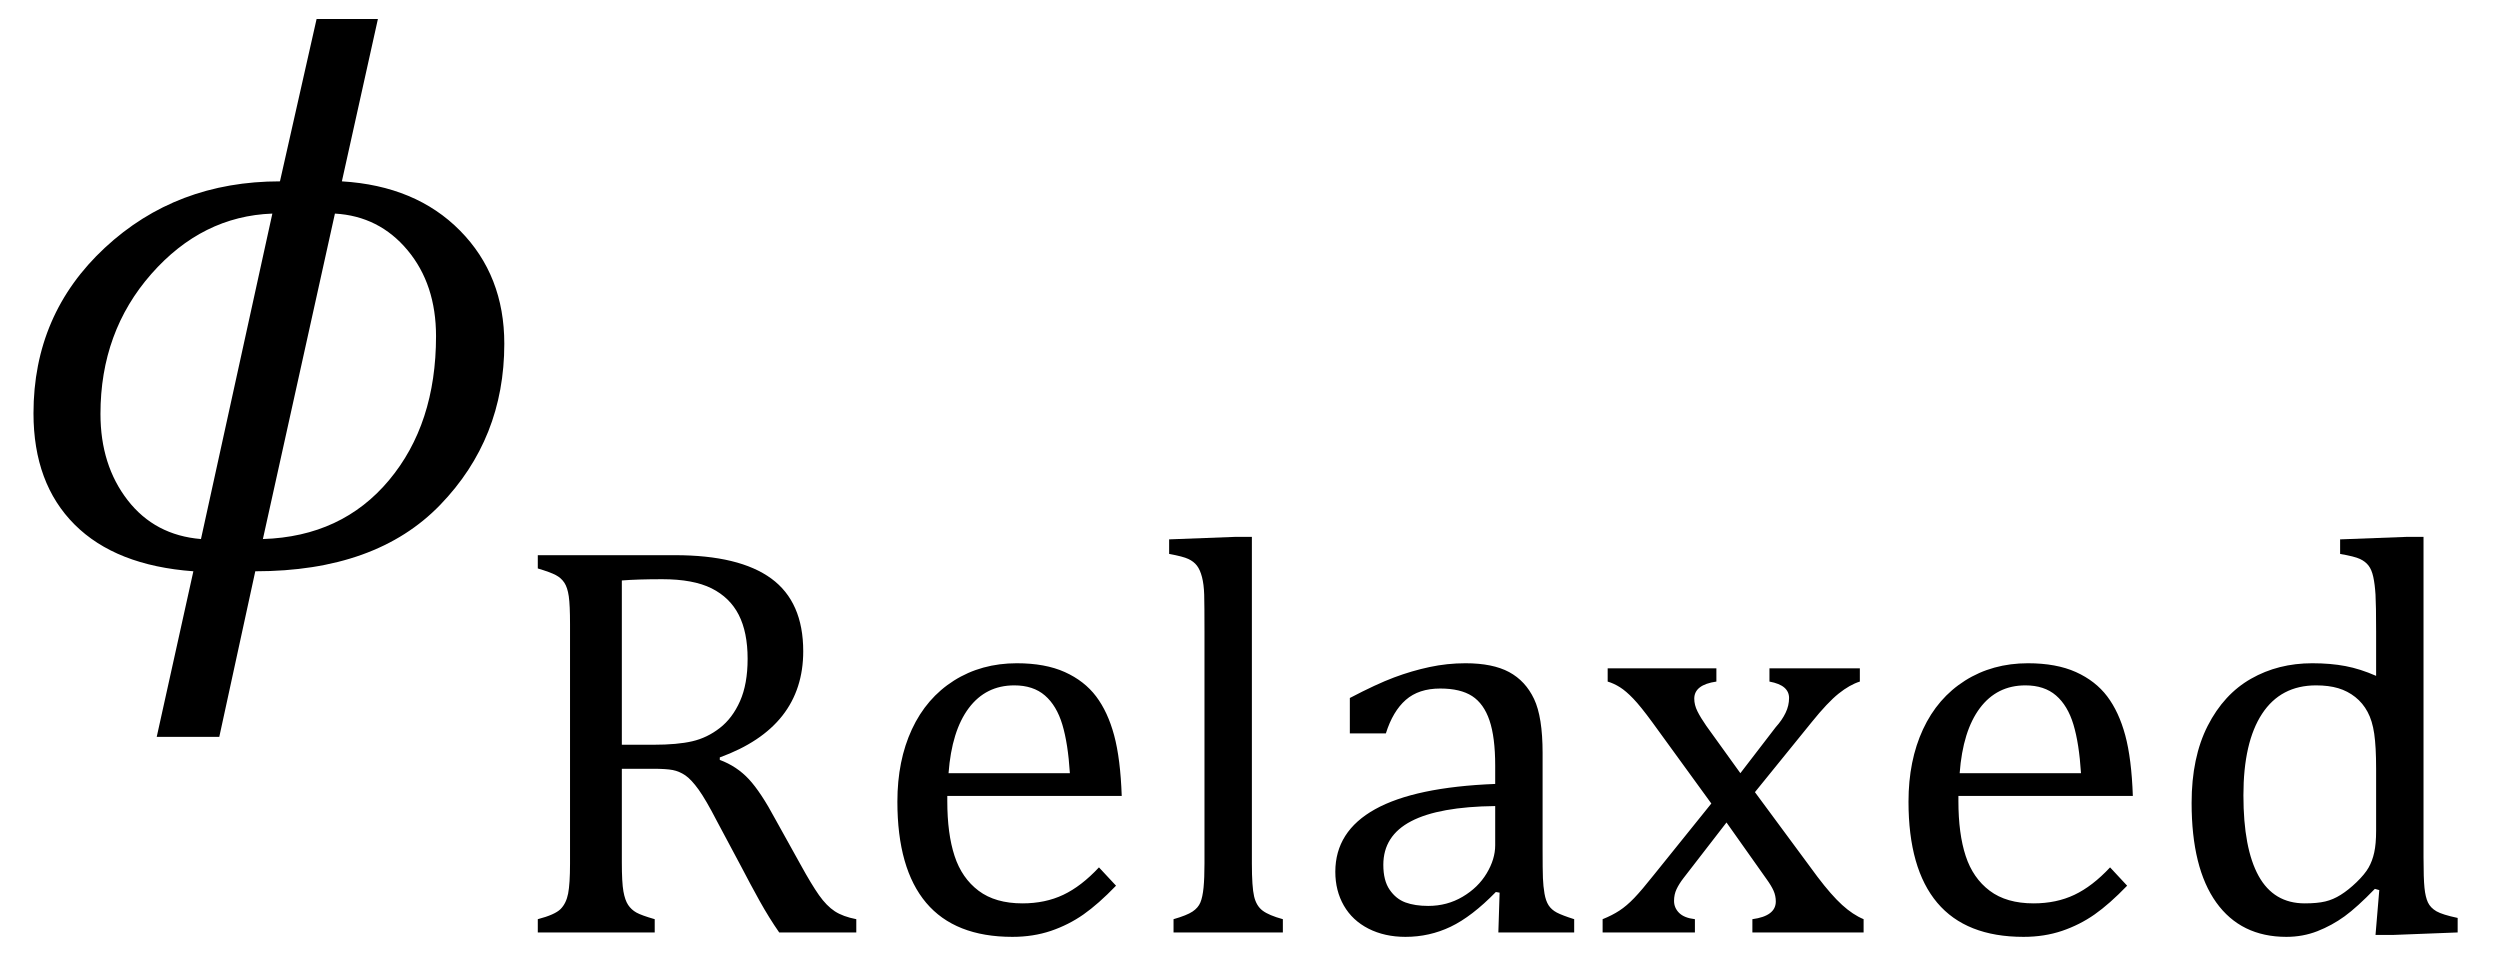
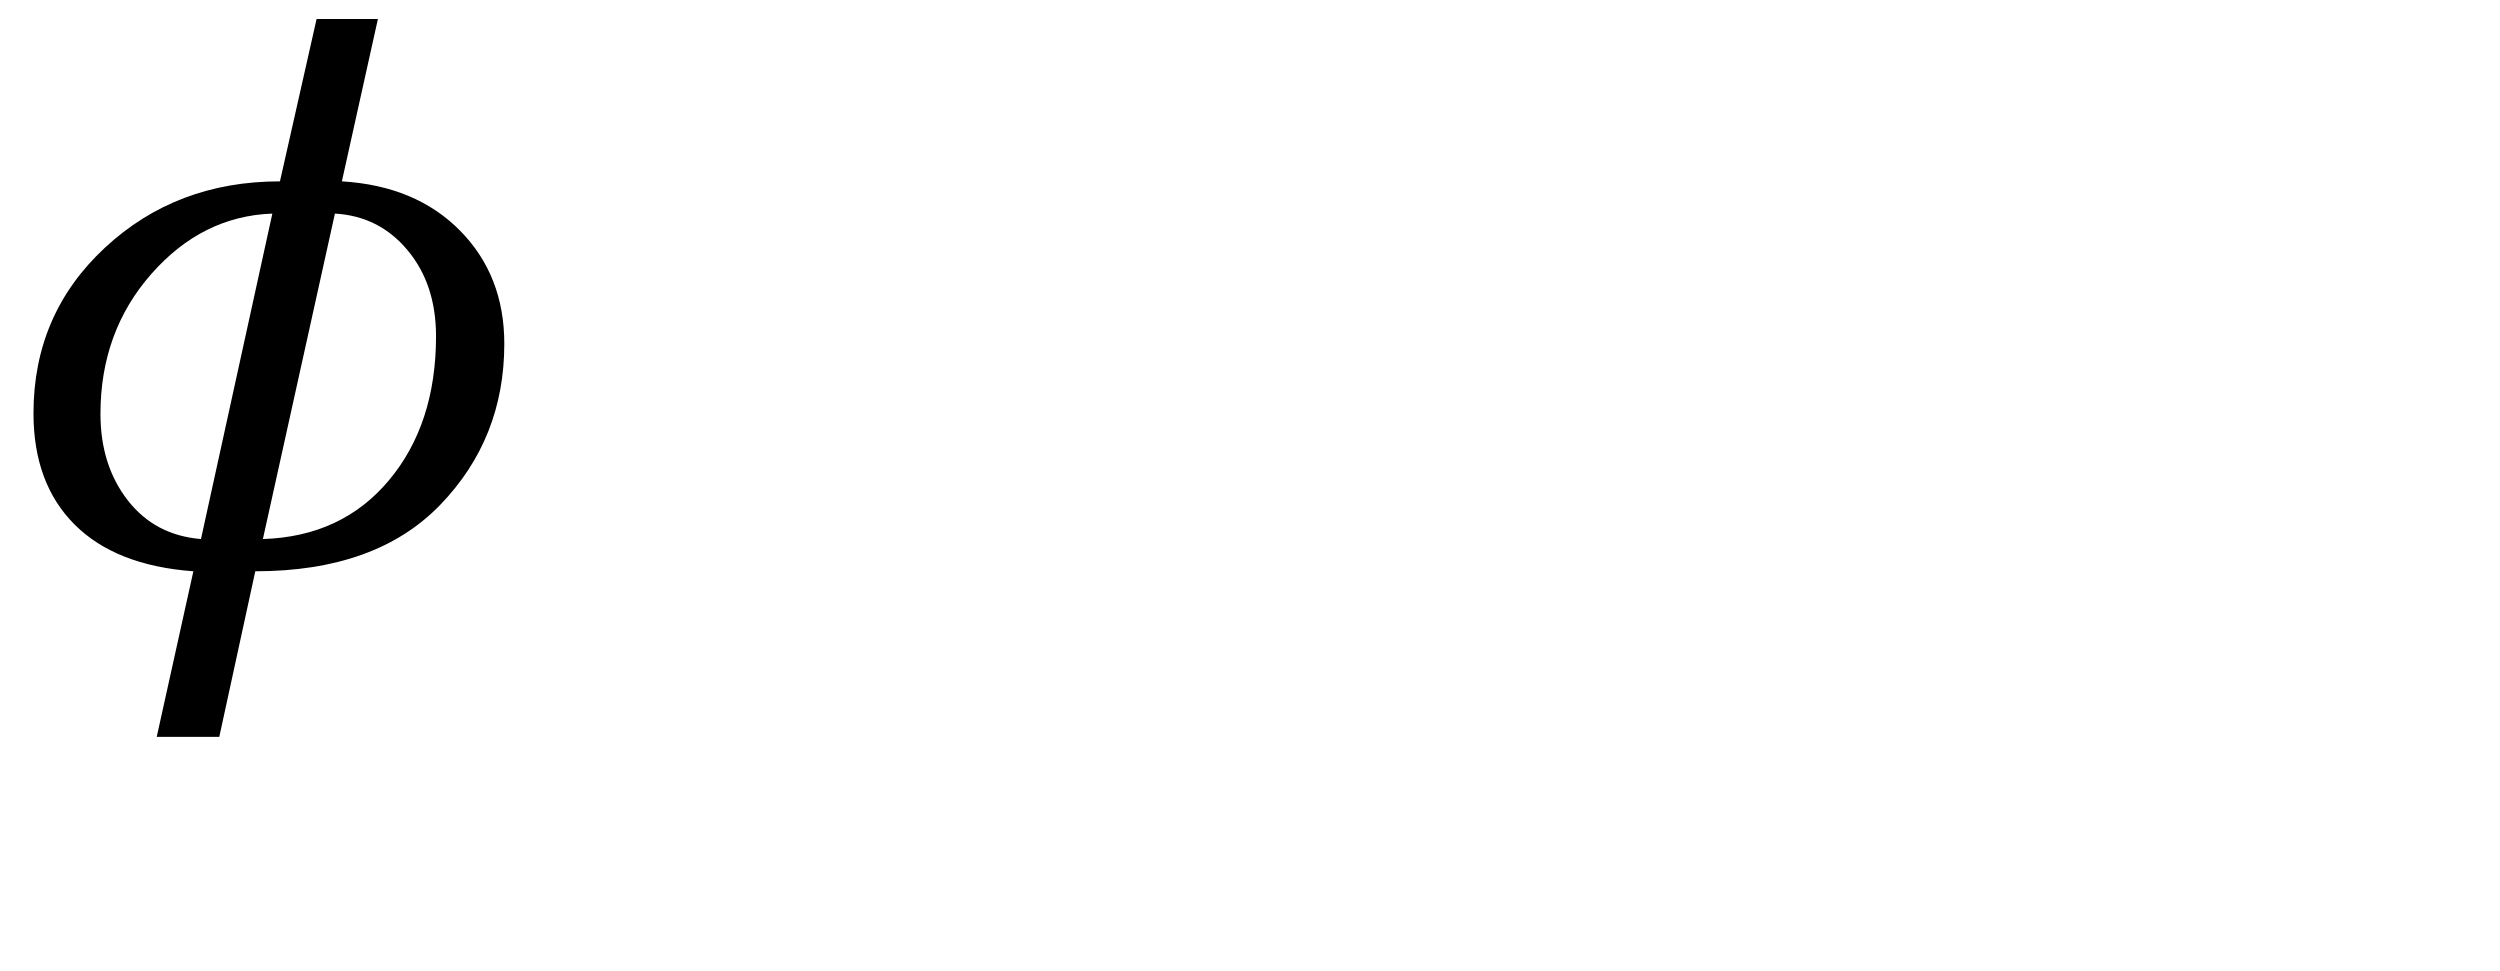
<svg xmlns="http://www.w3.org/2000/svg" stroke-dasharray="none" shape-rendering="auto" font-family="'Dialog'" width="61.813" text-rendering="auto" fill-opacity="1" contentScriptType="text/ecmascript" color-interpolation="auto" color-rendering="auto" preserveAspectRatio="xMidYMid meet" font-size="12" fill="black" stroke="black" image-rendering="auto" stroke-miterlimit="10" zoomAndPan="magnify" version="1.0" stroke-linecap="square" stroke-linejoin="miter" contentStyleType="text/css" font-style="normal" height="24" stroke-width="1" stroke-dashoffset="0" font-weight="normal" stroke-opacity="1" y="-10">
  <defs id="genericDefs" />
  <g>
    <g text-rendering="optimizeLegibility" transform="translate(0,14)" color-rendering="optimizeQuality" color-interpolation="linearRGB" image-rendering="optimizeQuality">
      <path d="M6.312 0.125 L5.422 4.219 L3.875 4.219 L4.781 0.125 Q2.859 -0.016 1.844 -1.031 Q0.828 -2.047 0.828 -3.781 Q0.828 -6.234 2.594 -7.875 Q4.359 -9.516 6.922 -9.516 L7.828 -13.531 L9.344 -13.531 L8.453 -9.516 Q10.281 -9.406 11.375 -8.297 Q12.469 -7.188 12.469 -5.5 Q12.469 -3.156 10.883 -1.516 Q9.297 0.125 6.312 0.125 ZM8.281 -8.719 L6.5 -0.672 Q8.453 -0.734 9.617 -2.125 Q10.781 -3.516 10.781 -5.688 Q10.781 -6.969 10.078 -7.812 Q9.375 -8.656 8.281 -8.719 ZM6.734 -8.719 Q5 -8.656 3.742 -7.227 Q2.484 -5.797 2.484 -3.766 Q2.484 -2.5 3.156 -1.633 Q3.828 -0.766 4.969 -0.672 L6.734 -8.719 Z" stroke="none" />
    </g>
    <g text-rendering="optimizeLegibility" transform="translate(12.469,23.055)" color-rendering="optimizeQuality" color-interpolation="linearRGB" image-rendering="optimizeQuality">
-       <path d="M2.906 -4.047 L2.906 -1.734 Q2.906 -1.234 2.945 -1.016 Q2.984 -0.797 3.062 -0.68 Q3.141 -0.562 3.266 -0.492 Q3.391 -0.422 3.719 -0.328 L3.719 0 L0.828 0 L0.828 -0.328 Q1.25 -0.438 1.391 -0.578 Q1.531 -0.719 1.578 -0.961 Q1.625 -1.203 1.625 -1.703 L1.625 -7.625 Q1.625 -8.094 1.594 -8.312 Q1.562 -8.531 1.484 -8.648 Q1.406 -8.766 1.273 -8.836 Q1.141 -8.906 0.828 -9 L0.828 -9.328 L4.219 -9.328 Q5.812 -9.328 6.602 -8.75 Q7.391 -8.172 7.391 -6.953 Q7.391 -6.016 6.875 -5.359 Q6.359 -4.703 5.328 -4.328 L5.328 -4.266 Q5.75 -4.109 6.047 -3.789 Q6.344 -3.469 6.703 -2.797 L7.328 -1.672 Q7.594 -1.188 7.781 -0.922 Q7.969 -0.656 8.172 -0.523 Q8.375 -0.391 8.703 -0.328 L8.703 0 L6.797 0 Q6.547 -0.359 6.312 -0.781 Q6.078 -1.203 5.859 -1.625 L5.25 -2.766 Q4.984 -3.281 4.805 -3.531 Q4.625 -3.781 4.477 -3.883 Q4.328 -3.984 4.164 -4.016 Q4 -4.047 3.672 -4.047 L2.906 -4.047 ZM2.906 -8.703 L2.906 -4.641 L3.688 -4.641 Q4.281 -4.641 4.648 -4.727 Q5.016 -4.812 5.328 -5.055 Q5.641 -5.297 5.828 -5.719 Q6.016 -6.141 6.016 -6.766 Q6.016 -7.422 5.797 -7.852 Q5.578 -8.281 5.125 -8.508 Q4.672 -8.734 3.906 -8.734 Q3.297 -8.734 2.906 -8.703 ZM15.125 -1.156 Q14.688 -0.703 14.32 -0.445 Q13.953 -0.188 13.516 -0.039 Q13.078 0.109 12.562 0.109 Q11.141 0.109 10.43 -0.734 Q9.719 -1.578 9.719 -3.234 Q9.719 -4.25 10.078 -5.023 Q10.438 -5.797 11.117 -6.227 Q11.797 -6.656 12.672 -6.656 Q13.375 -6.656 13.859 -6.438 Q14.344 -6.219 14.633 -5.836 Q14.922 -5.453 15.078 -4.875 Q15.234 -4.297 15.266 -3.375 L10.953 -3.375 L10.953 -3.25 Q10.953 -2.438 11.133 -1.891 Q11.312 -1.344 11.727 -1.031 Q12.141 -0.719 12.812 -0.719 Q13.375 -0.719 13.82 -0.93 Q14.266 -1.141 14.703 -1.609 L15.125 -1.156 ZM13.984 -3.938 Q13.938 -4.672 13.797 -5.141 Q13.656 -5.609 13.367 -5.859 Q13.078 -6.109 12.609 -6.109 Q11.906 -6.109 11.484 -5.547 Q11.062 -4.984 10.984 -3.938 L13.984 -3.938 ZM18.484 -1.703 Q18.484 -1.125 18.539 -0.891 Q18.594 -0.656 18.75 -0.539 Q18.906 -0.422 19.25 -0.328 L19.25 0 L16.547 0 L16.547 -0.328 Q16.875 -0.422 17.016 -0.516 Q17.156 -0.609 17.211 -0.742 Q17.266 -0.875 17.289 -1.109 Q17.312 -1.344 17.312 -1.703 L17.312 -7.438 Q17.312 -8.094 17.305 -8.352 Q17.297 -8.609 17.25 -8.789 Q17.203 -8.969 17.125 -9.07 Q17.047 -9.172 16.914 -9.234 Q16.781 -9.297 16.438 -9.359 L16.438 -9.719 L18.078 -9.781 L18.484 -9.781 L18.484 -1.703 ZM24.609 -0.984 L24.516 -1 Q23.922 -0.391 23.398 -0.141 Q22.875 0.109 22.281 0.109 Q21.766 0.109 21.367 -0.094 Q20.969 -0.297 20.758 -0.664 Q20.547 -1.031 20.547 -1.5 Q20.547 -2.5 21.531 -3.047 Q22.516 -3.594 24.5 -3.672 L24.5 -4.125 Q24.5 -4.828 24.359 -5.242 Q24.219 -5.656 23.93 -5.844 Q23.641 -6.031 23.141 -6.031 Q22.609 -6.031 22.289 -5.75 Q21.969 -5.469 21.797 -4.922 L20.906 -4.922 L20.906 -5.797 Q21.562 -6.141 22 -6.305 Q22.438 -6.469 22.875 -6.562 Q23.312 -6.656 23.766 -6.656 Q24.438 -6.656 24.844 -6.438 Q25.25 -6.219 25.461 -5.773 Q25.672 -5.328 25.672 -4.438 L25.672 -2.062 Q25.672 -1.547 25.68 -1.344 Q25.688 -1.141 25.719 -0.961 Q25.75 -0.781 25.82 -0.672 Q25.891 -0.562 26.023 -0.492 Q26.156 -0.422 26.453 -0.328 L26.453 0 L24.578 0 L24.609 -0.984 ZM24.5 -3.125 Q23.109 -3.109 22.422 -2.75 Q21.734 -2.391 21.734 -1.672 Q21.734 -1.281 21.891 -1.055 Q22.047 -0.828 22.281 -0.742 Q22.516 -0.656 22.844 -0.656 Q23.312 -0.656 23.695 -0.883 Q24.078 -1.109 24.289 -1.461 Q24.5 -1.812 24.5 -2.156 L24.5 -3.125 ZM30.562 -3.938 L31.438 -5.078 Q31.594 -5.25 31.68 -5.43 Q31.766 -5.609 31.766 -5.797 Q31.766 -5.953 31.648 -6.055 Q31.531 -6.156 31.281 -6.203 L31.281 -6.531 L33.516 -6.531 L33.516 -6.203 Q33.266 -6.125 32.992 -5.906 Q32.719 -5.688 32.328 -5.203 L30.922 -3.469 L32.469 -1.375 Q32.812 -0.922 33.078 -0.68 Q33.344 -0.438 33.609 -0.328 L33.609 0 L30.859 0 L30.859 -0.328 Q31.438 -0.406 31.438 -0.766 Q31.438 -0.906 31.383 -1.031 Q31.328 -1.156 31.203 -1.328 L30.219 -2.719 L29.156 -1.344 Q29.047 -1.203 28.984 -1.07 Q28.922 -0.938 28.922 -0.781 Q28.922 -0.609 29.047 -0.484 Q29.172 -0.359 29.438 -0.328 L29.438 0 L27.156 0 L27.156 -0.328 Q27.391 -0.422 27.57 -0.539 Q27.75 -0.656 27.938 -0.852 Q28.125 -1.047 28.422 -1.422 L29.844 -3.188 L28.391 -5.188 Q28.094 -5.594 27.914 -5.781 Q27.734 -5.969 27.586 -6.062 Q27.438 -6.156 27.281 -6.203 L27.281 -6.531 L29.969 -6.531 L29.969 -6.203 Q29.422 -6.125 29.422 -5.781 Q29.422 -5.625 29.5 -5.469 Q29.578 -5.312 29.719 -5.109 L30.562 -3.938 ZM40.125 -1.156 Q39.688 -0.703 39.32 -0.445 Q38.953 -0.188 38.516 -0.039 Q38.078 0.109 37.562 0.109 Q36.141 0.109 35.43 -0.734 Q34.719 -1.578 34.719 -3.234 Q34.719 -4.25 35.078 -5.023 Q35.438 -5.797 36.117 -6.227 Q36.797 -6.656 37.672 -6.656 Q38.375 -6.656 38.859 -6.438 Q39.344 -6.219 39.633 -5.836 Q39.922 -5.453 40.078 -4.875 Q40.234 -4.297 40.266 -3.375 L35.953 -3.375 L35.953 -3.25 Q35.953 -2.438 36.133 -1.891 Q36.312 -1.344 36.727 -1.031 Q37.141 -0.719 37.812 -0.719 Q38.375 -0.719 38.82 -0.93 Q39.266 -1.141 39.703 -1.609 L40.125 -1.156 ZM38.984 -3.938 Q38.938 -4.672 38.797 -5.141 Q38.656 -5.609 38.367 -5.859 Q38.078 -6.109 37.609 -6.109 Q36.906 -6.109 36.484 -5.547 Q36.062 -4.984 35.984 -3.938 L38.984 -3.938 ZM46.281 -7.438 Q46.281 -8.094 46.266 -8.352 Q46.25 -8.609 46.211 -8.789 Q46.172 -8.969 46.094 -9.07 Q46.016 -9.172 45.883 -9.234 Q45.75 -9.297 45.391 -9.359 L45.391 -9.719 L47.047 -9.781 L47.453 -9.781 L47.453 -1.859 Q47.453 -1.328 47.477 -1.102 Q47.5 -0.875 47.562 -0.742 Q47.625 -0.609 47.773 -0.523 Q47.922 -0.438 48.297 -0.359 L48.297 0 L46.688 0.062 L46.266 0.062 L46.359 -1.047 L46.25 -1.078 Q45.812 -0.625 45.5 -0.398 Q45.188 -0.172 44.828 -0.031 Q44.469 0.109 44.062 0.109 Q42.938 0.109 42.328 -0.742 Q41.719 -1.594 41.719 -3.203 Q41.719 -4.328 42.117 -5.109 Q42.516 -5.891 43.188 -6.273 Q43.859 -6.656 44.703 -6.656 Q45.156 -6.656 45.523 -6.586 Q45.891 -6.516 46.281 -6.344 L46.281 -7.438 ZM46.281 -4.047 Q46.281 -4.594 46.234 -4.914 Q46.188 -5.234 46.07 -5.453 Q45.953 -5.672 45.766 -5.82 Q45.578 -5.969 45.344 -6.039 Q45.109 -6.109 44.797 -6.109 Q43.922 -6.109 43.461 -5.406 Q43 -4.703 43 -3.391 Q43 -2.078 43.375 -1.398 Q43.75 -0.719 44.516 -0.719 Q44.828 -0.719 45.023 -0.766 Q45.219 -0.812 45.406 -0.93 Q45.594 -1.047 45.797 -1.242 Q46 -1.438 46.094 -1.602 Q46.188 -1.766 46.234 -1.977 Q46.281 -2.188 46.281 -2.516 L46.281 -4.047 Z" stroke="none" />
-     </g>
+       </g>
  </g>
</svg>